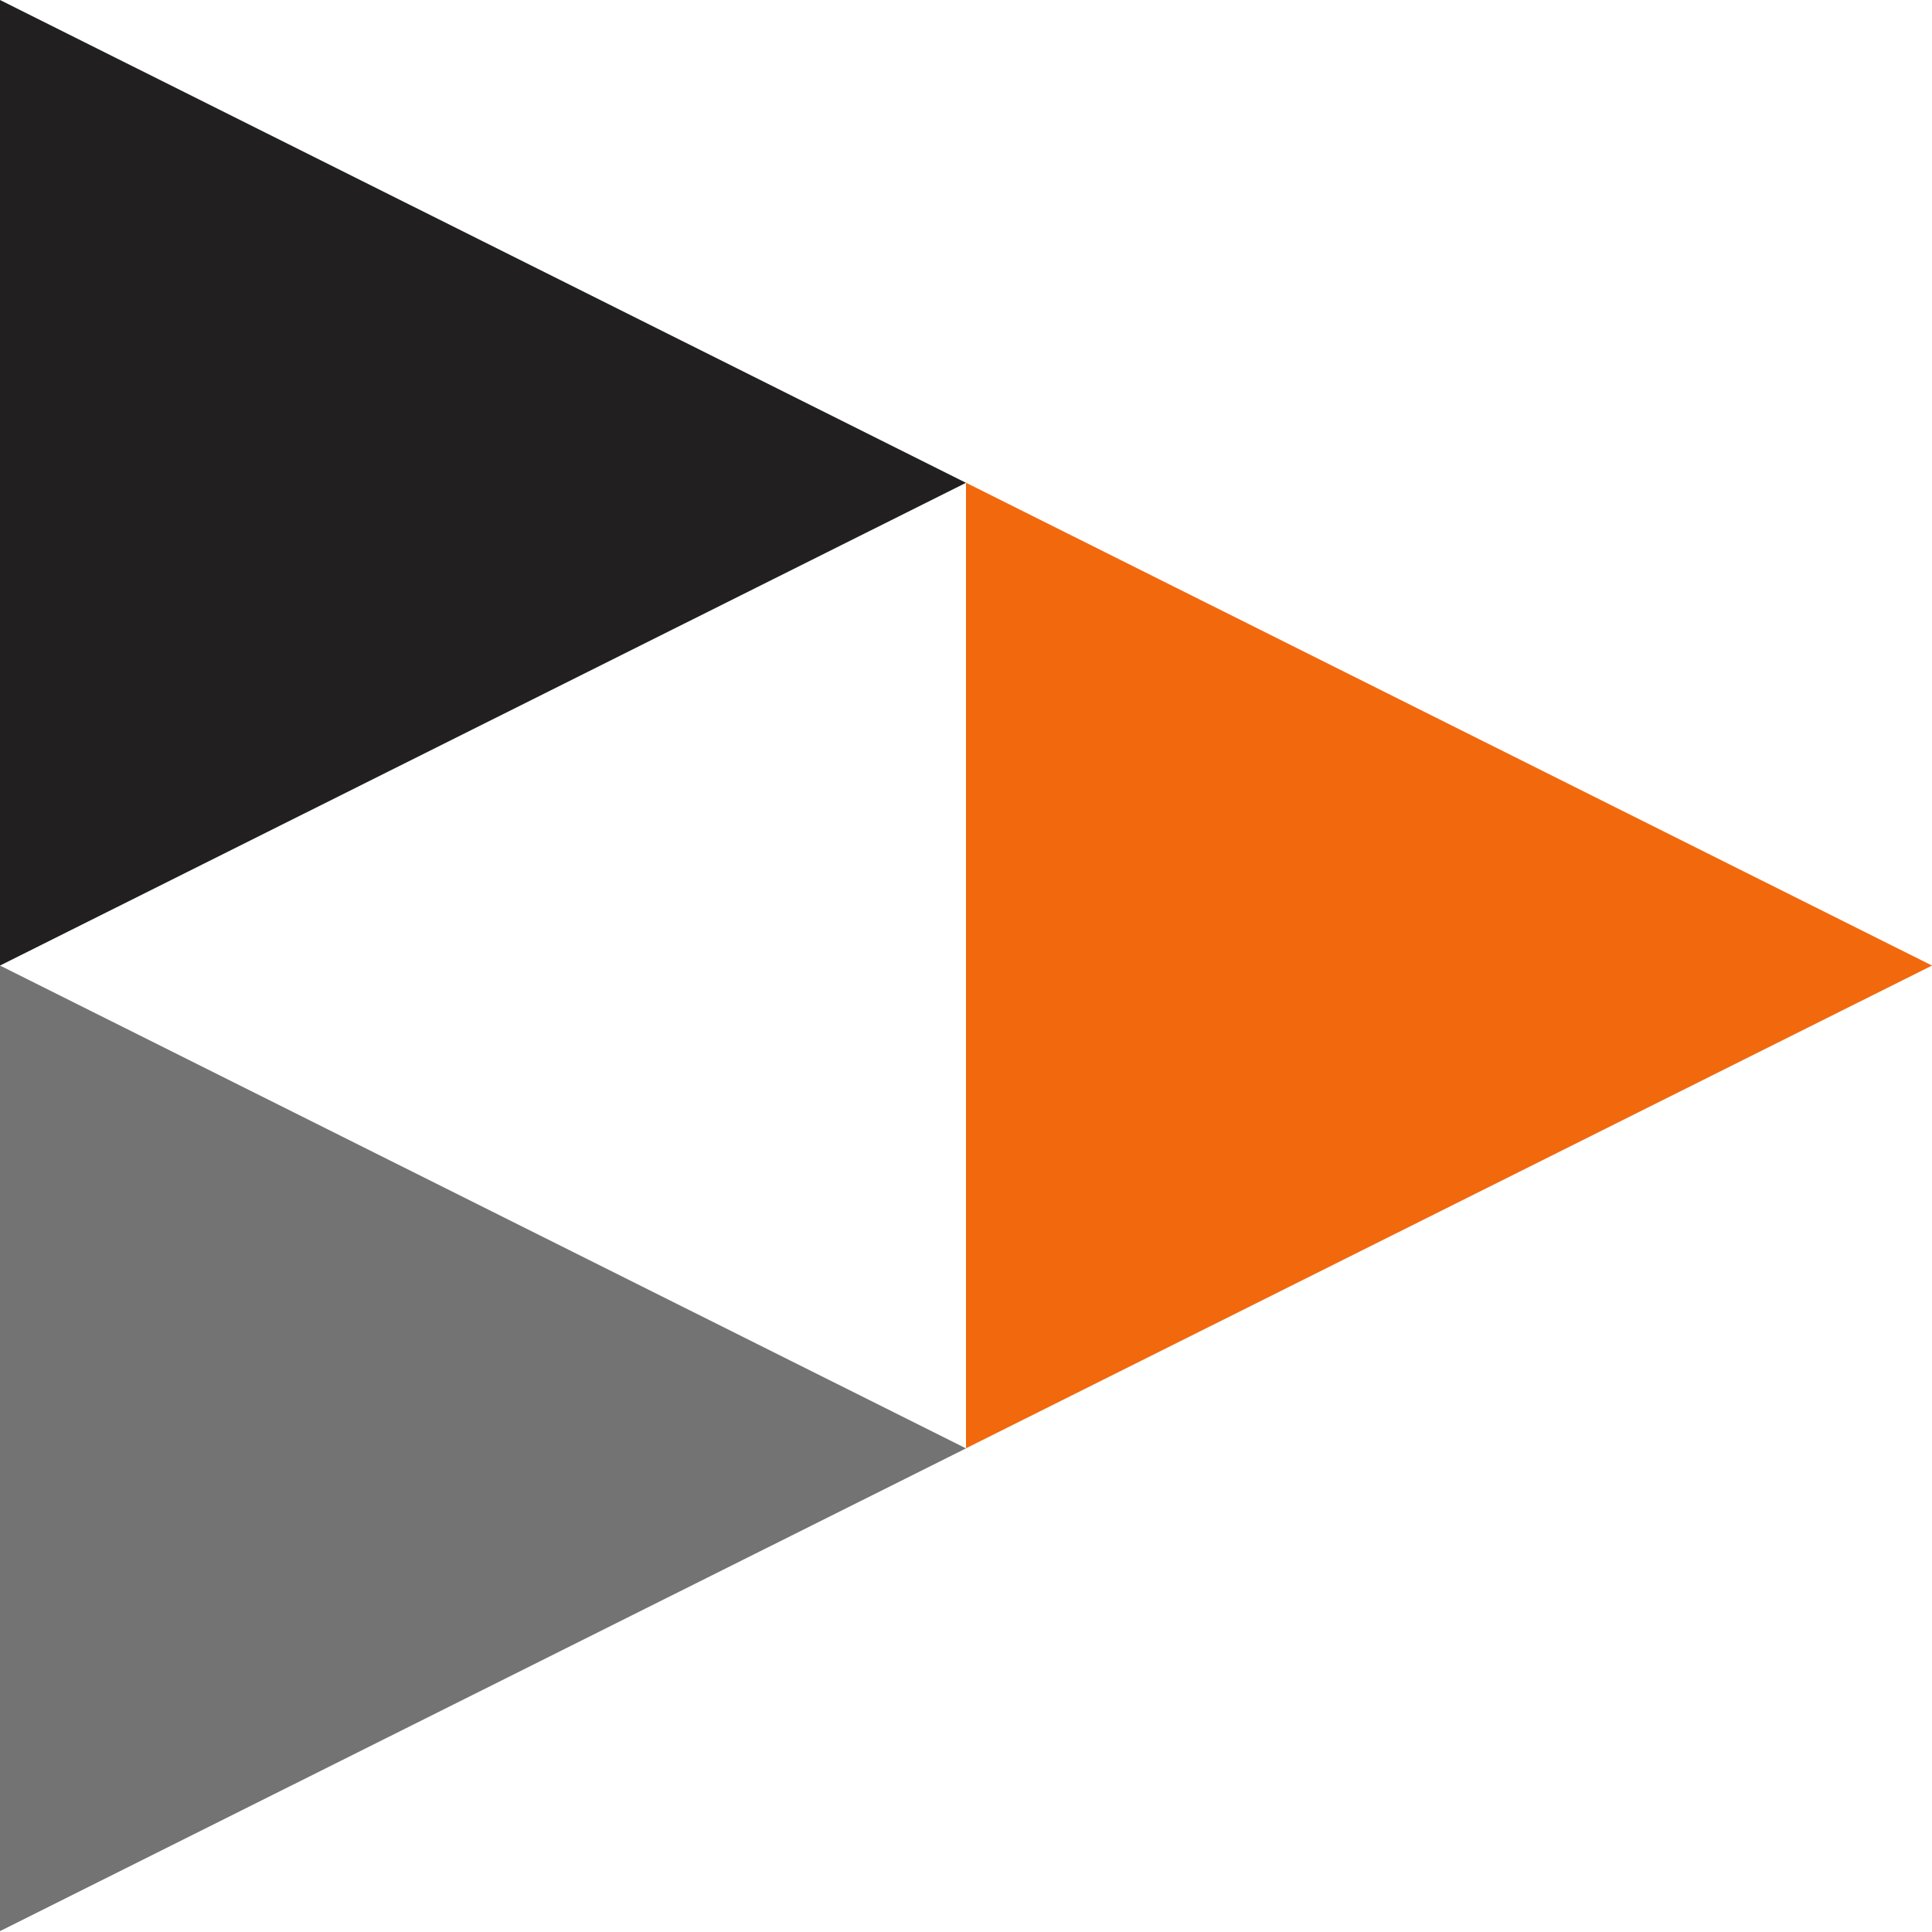
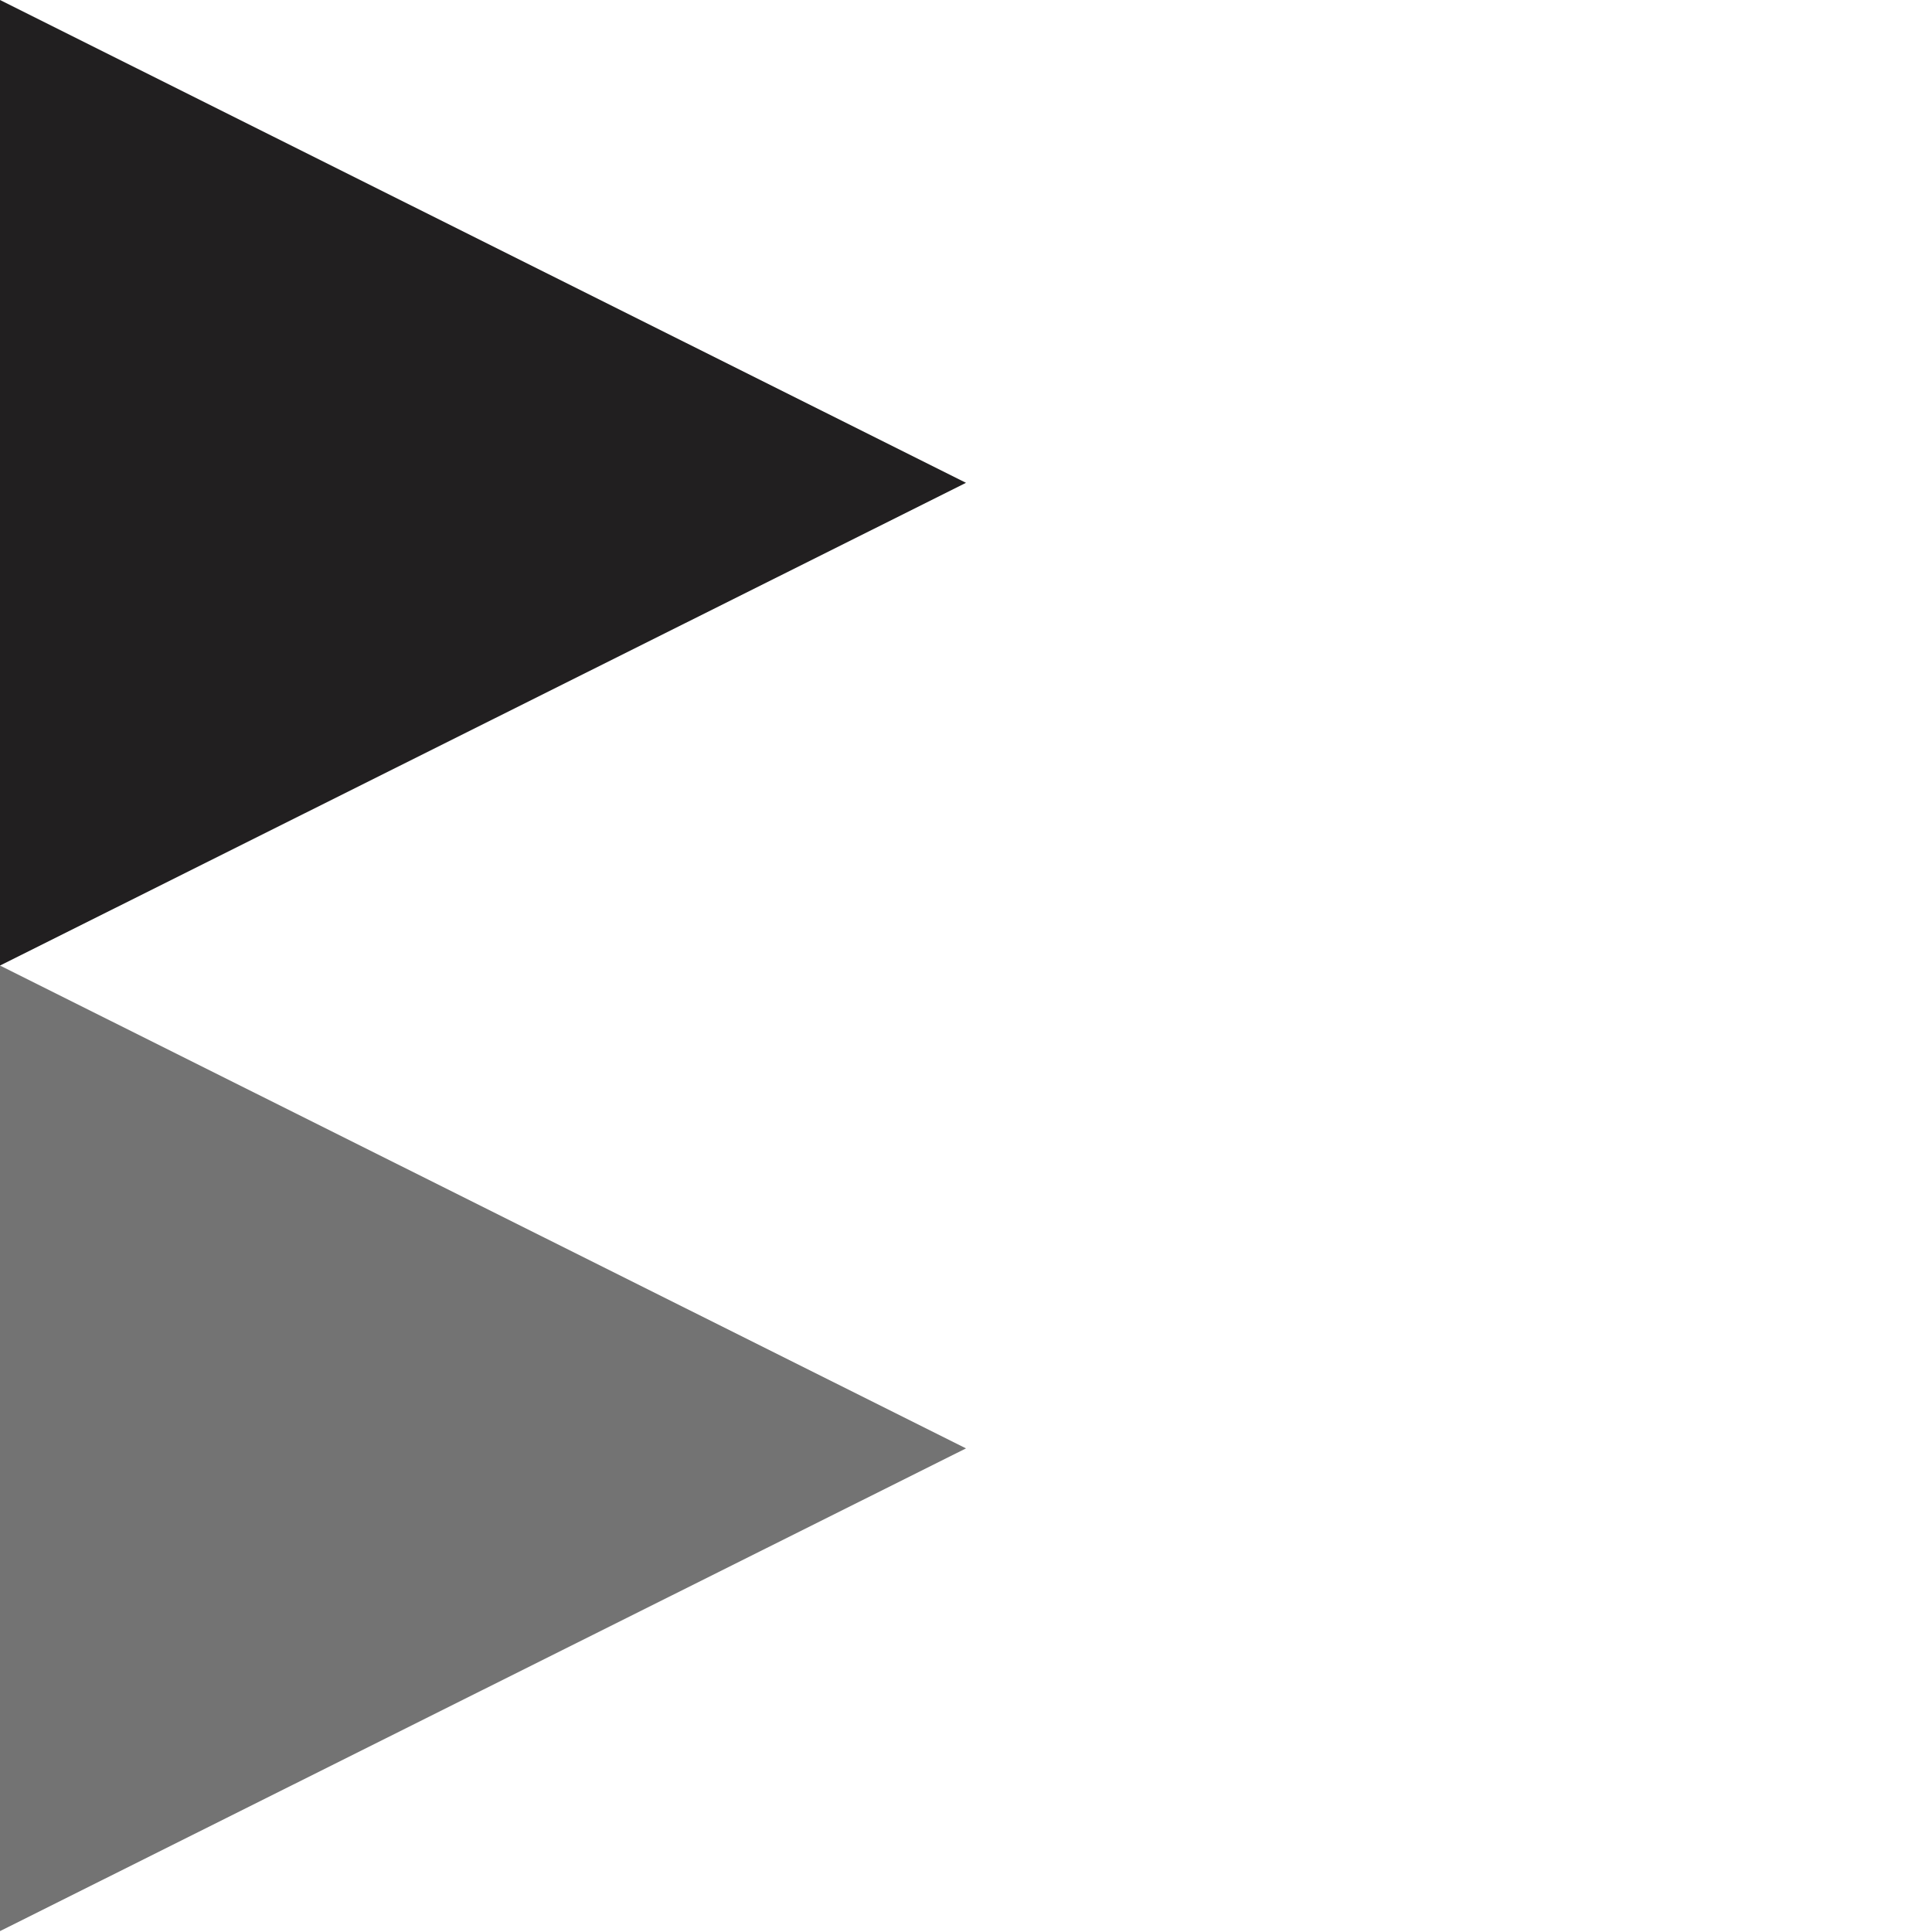
<svg xmlns="http://www.w3.org/2000/svg" width="456px" height="456px" viewBox="0 0 456 456" version="1.1">
  <g id="surface1">
    <path style=" stroke:none;fill-rule:nonzero;fill:rgb(12.941%,12.157%,12.549%);fill-opacity:1;" d="M 0 0 L 0 227.895 L 228 113.957 " />
    <path style=" stroke:none;fill-rule:nonzero;fill:rgb(45.098%,45.098%,45.098%);fill-opacity:1;" d="M 0 227.895 L 0 455.793 L 228 341.855 " />
-     <path style=" stroke:none;fill-rule:nonzero;fill:rgb(94.51%,40.784%,5.098%);fill-opacity:1;" d="M 228 113.938 L 228 341.832 L 456 227.895 " />
  </g>
</svg>